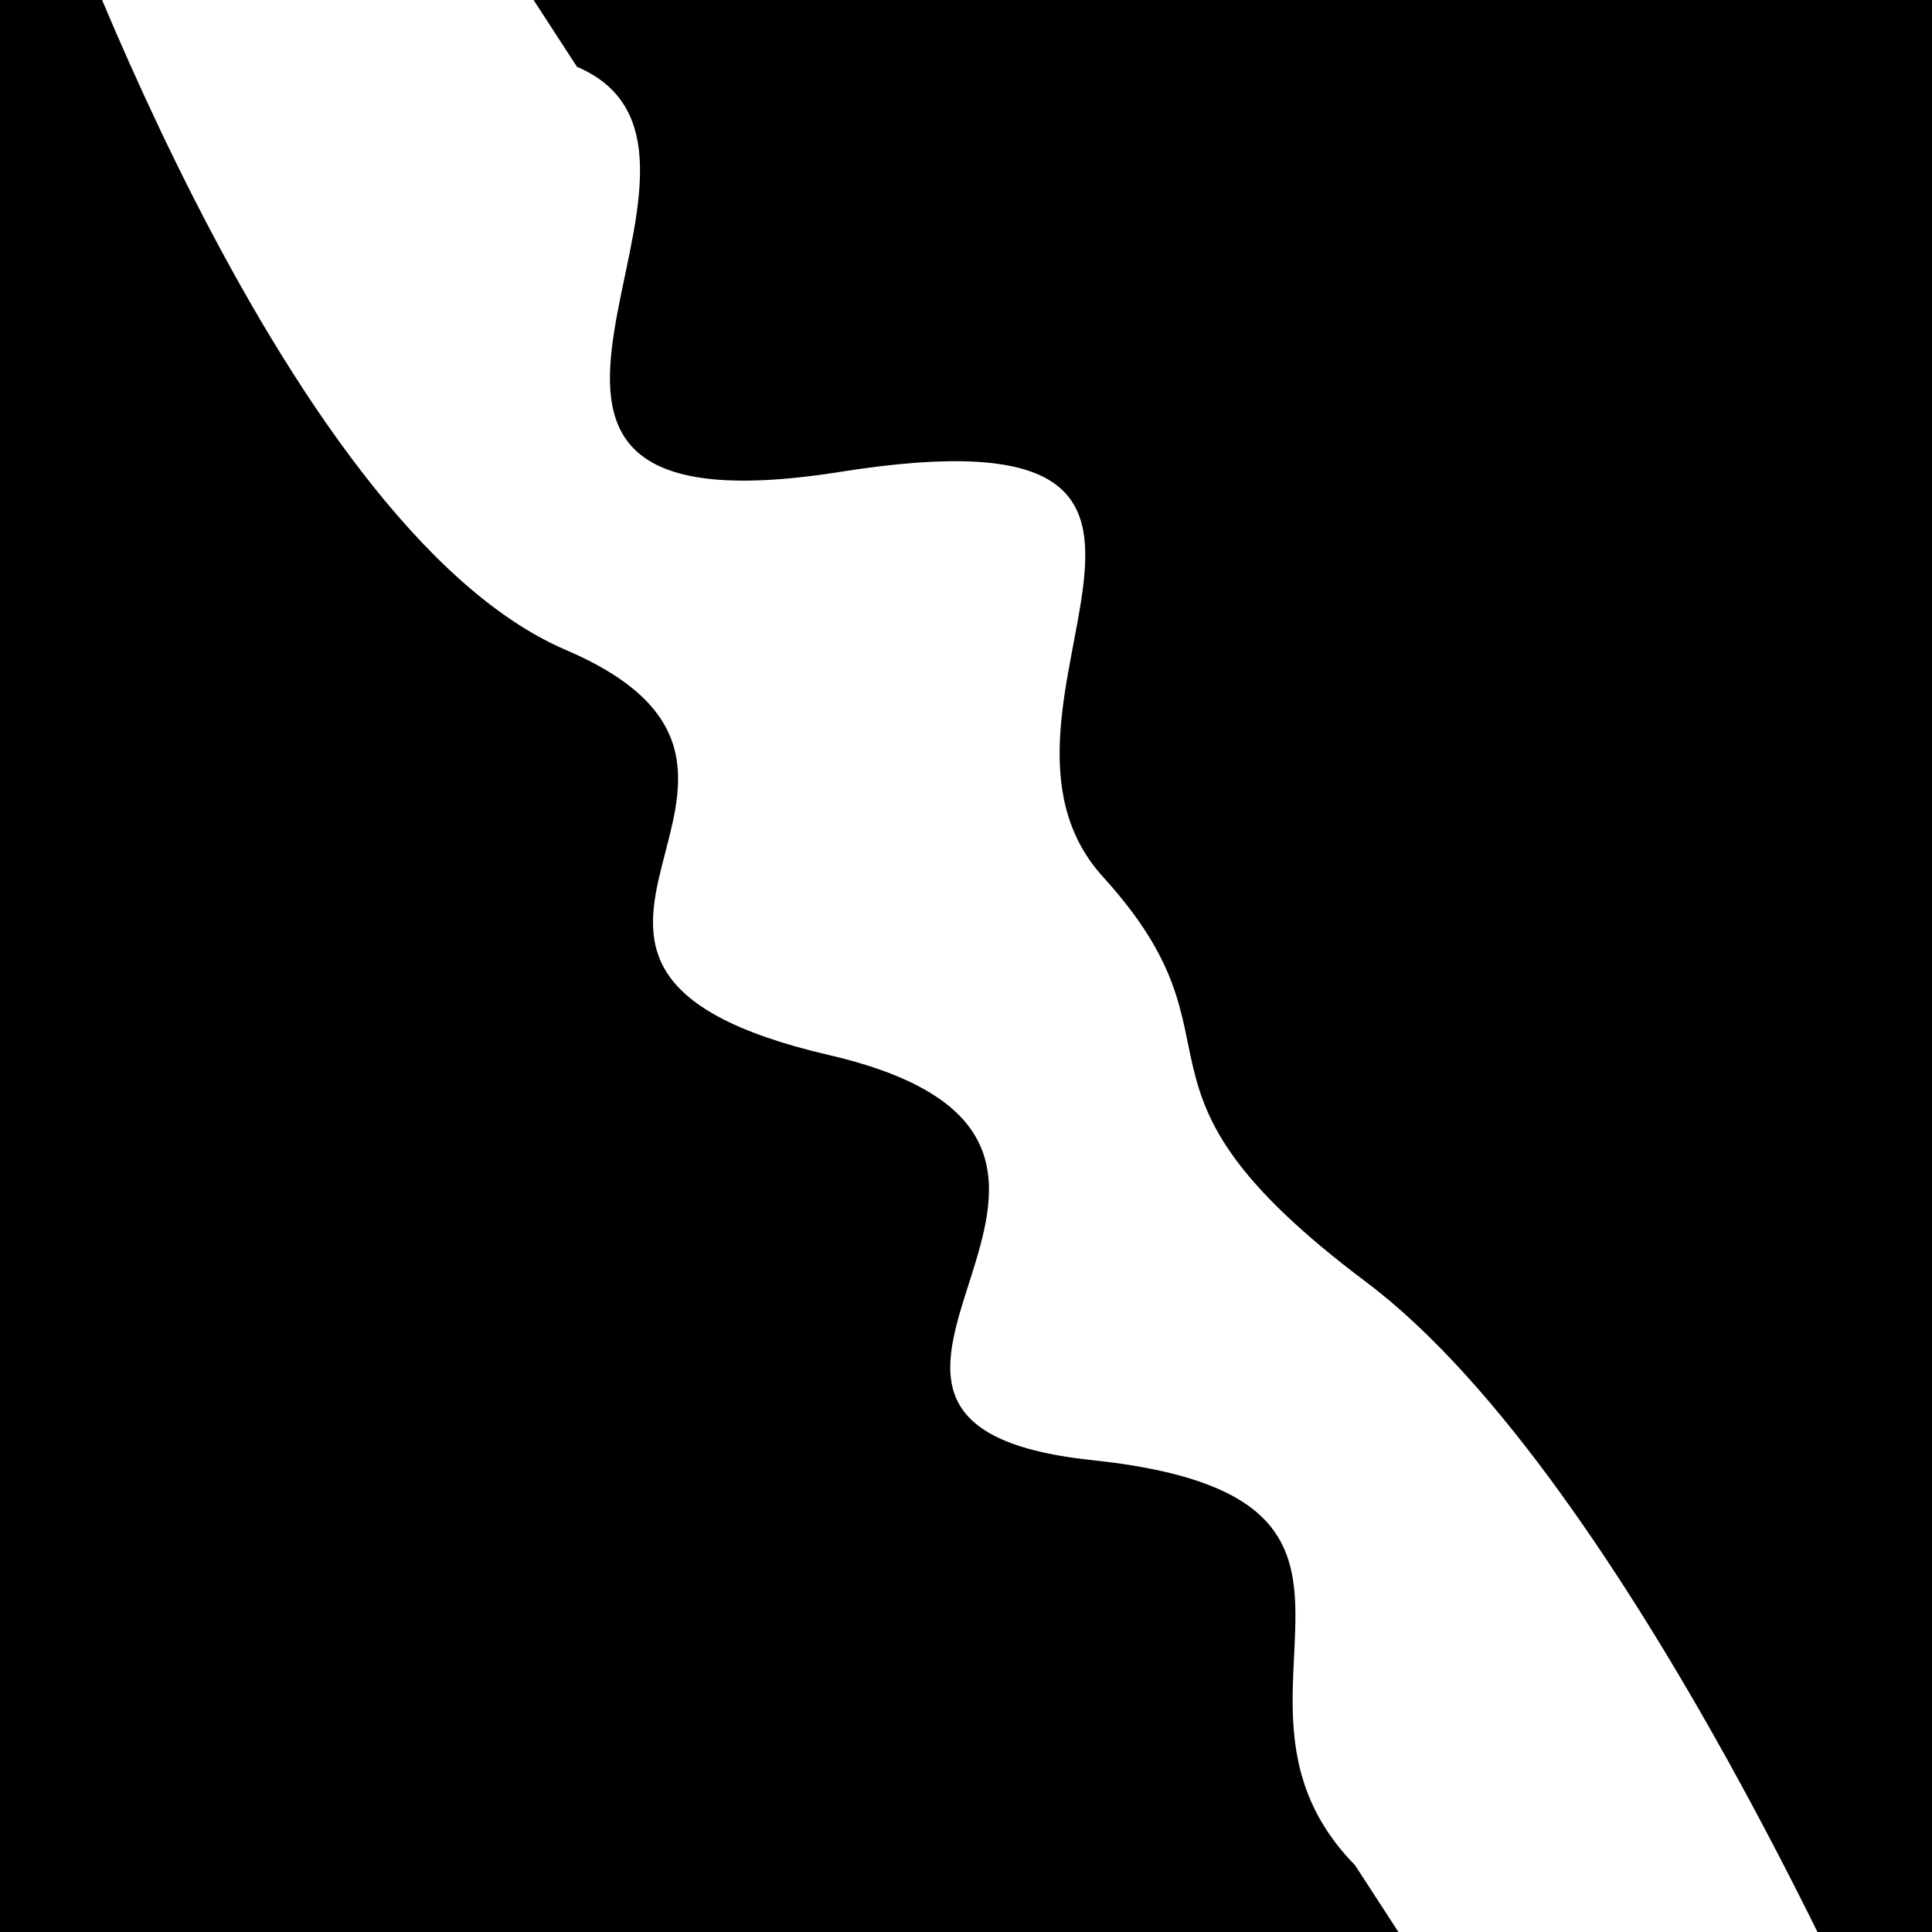
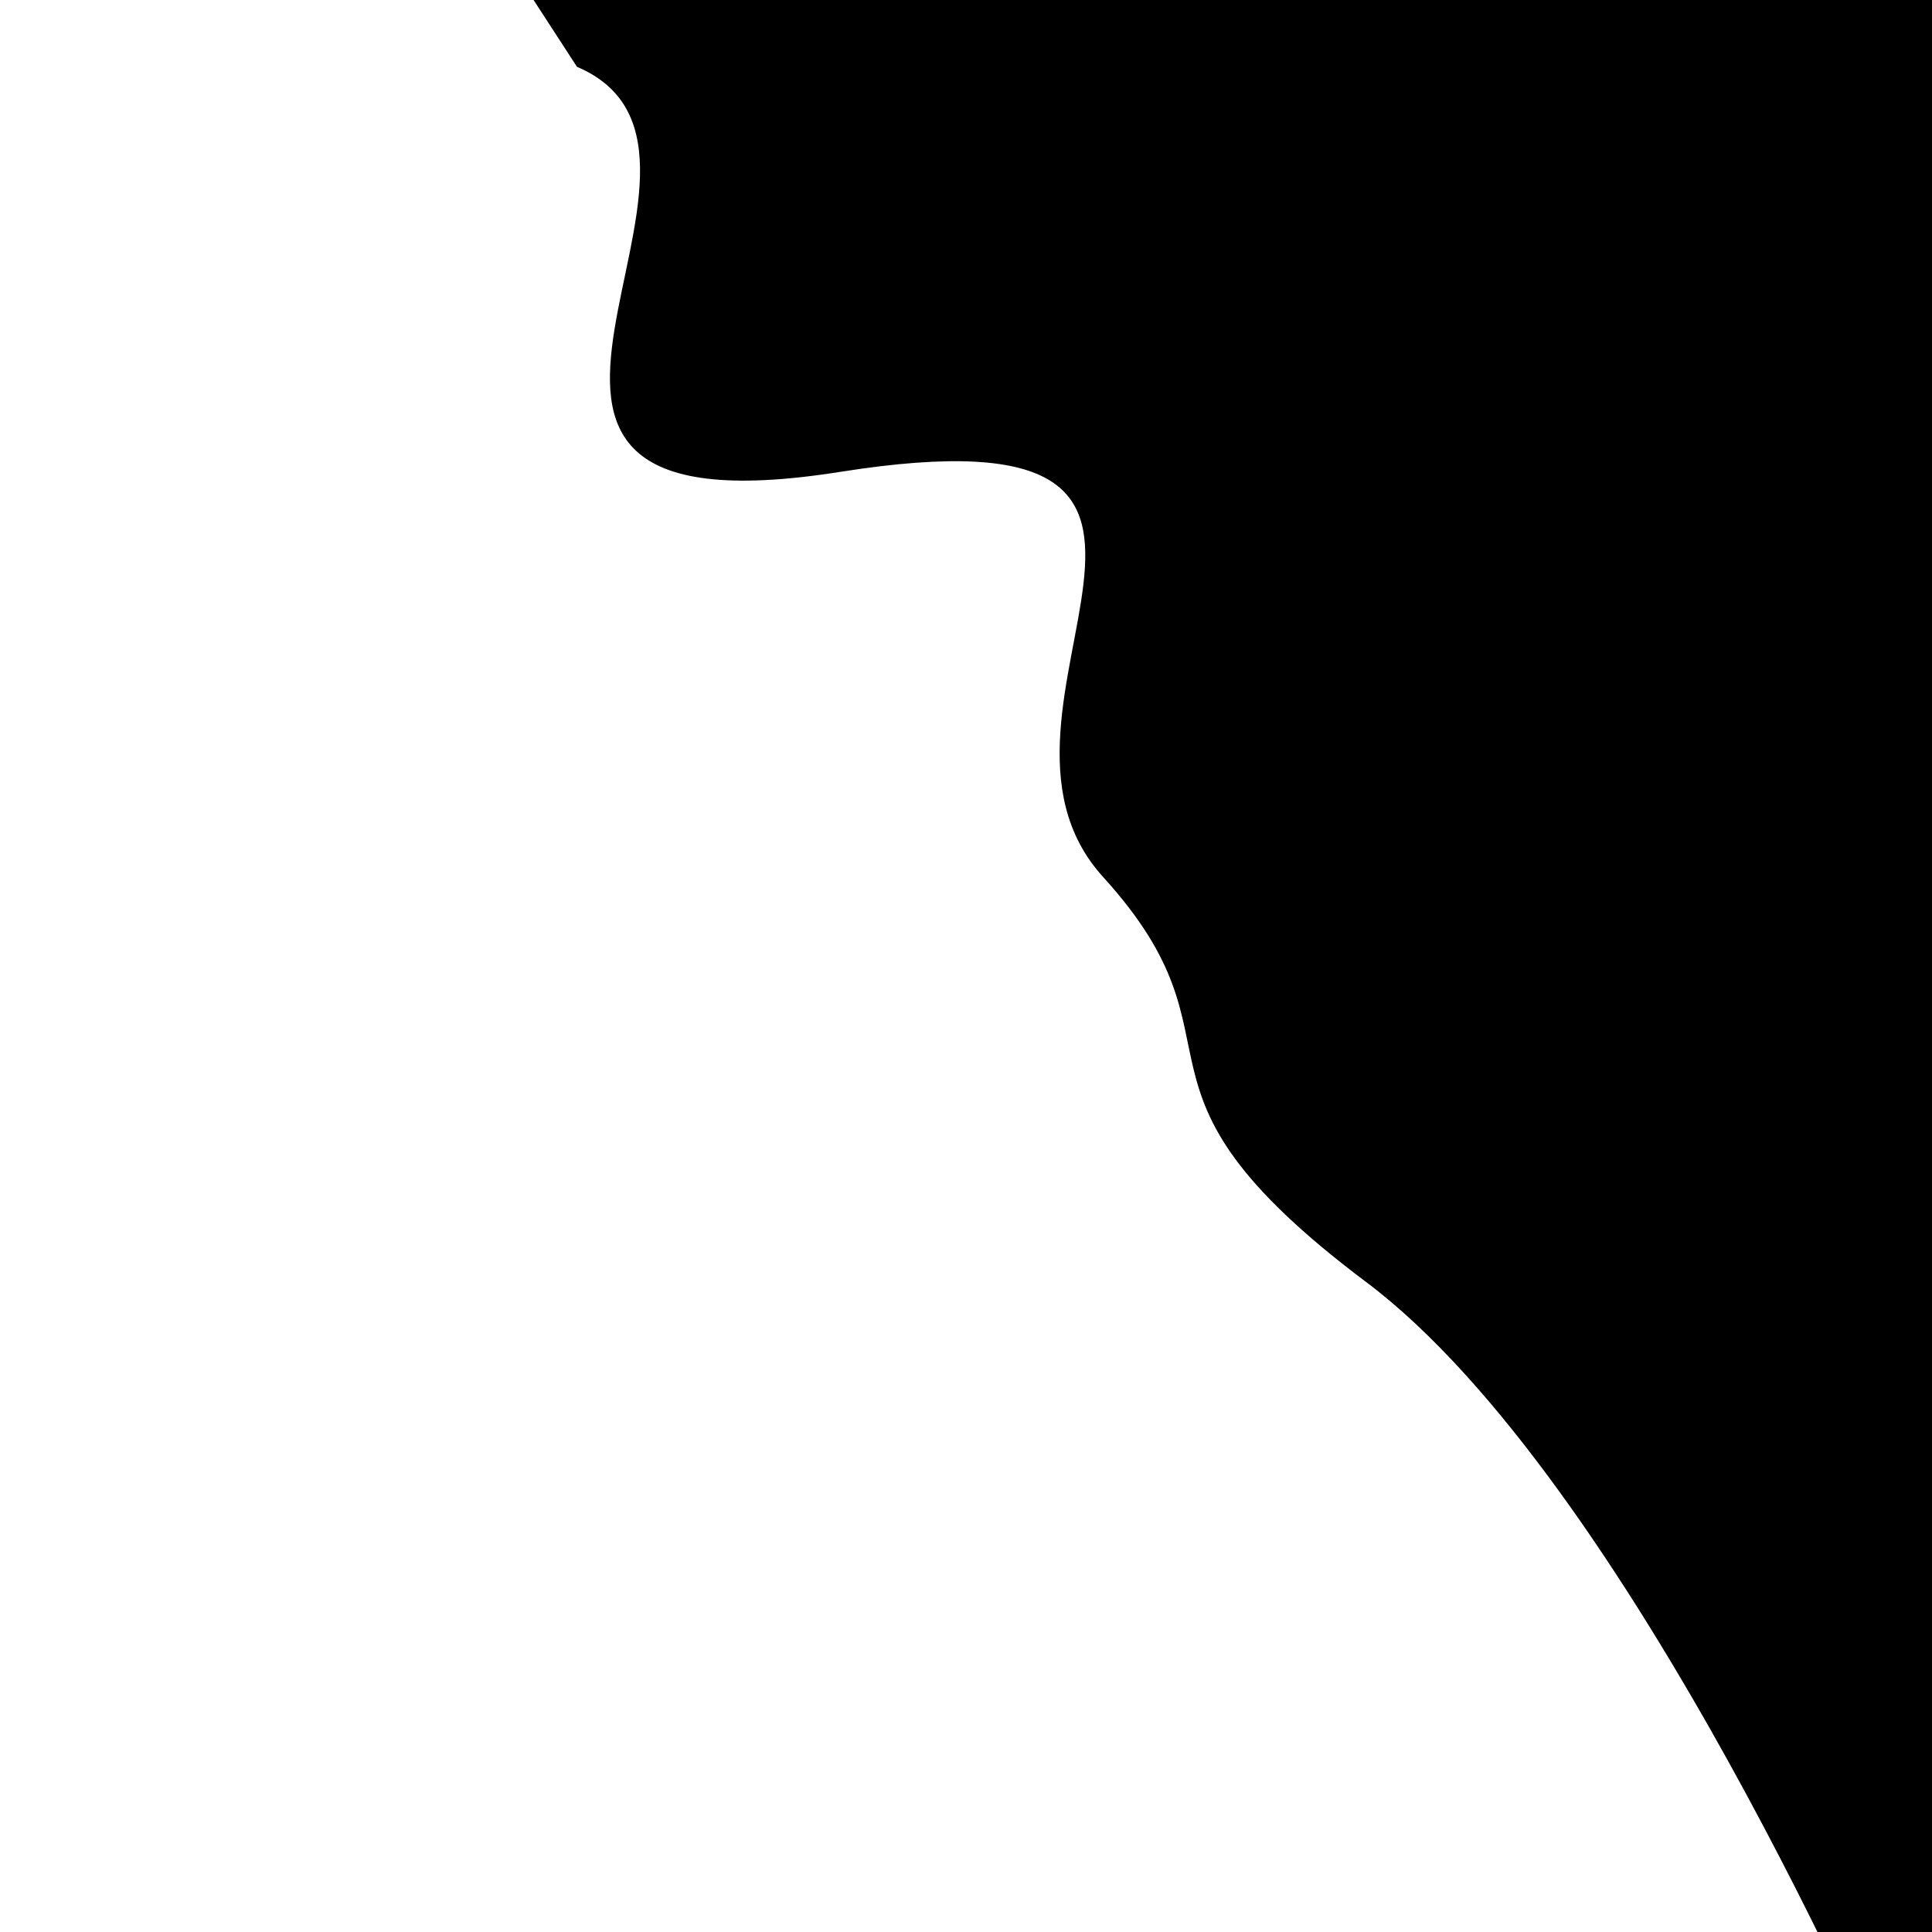
<svg xmlns="http://www.w3.org/2000/svg" viewBox="0 0 1000 1000" height="1000" width="1000">
  <rect x="0" y="0" width="1000" height="1000" fill="#ffffff" />
  <g transform="rotate(237 500.0 500.0)">
    <path d="M -250.0 584.61 S   89.16  643.46  250.00  584.61  382.43  603.84  500.00  584.61  653.36  801.61  750.00  584.61  905.39  648.44 1000.00  584.61 h 110 V 2000 H -250.0 Z" fill="hsl(159.3, 20%, 28.576%)" />
  </g>
  <g transform="rotate(417 500.0 500.0)">
-     <path d="M -250.0 584.61 S  113.95  675.69  250.00  584.61  352.50  726.61  500.00  584.61  632.92  729.05  750.00  584.61  880.32  608.99 1000.00  584.61 h 110 V 2000 H -250.0 Z" fill="hsl(219.3, 20%, 43.576%)" />
-   </g>
+     </g>
</svg>